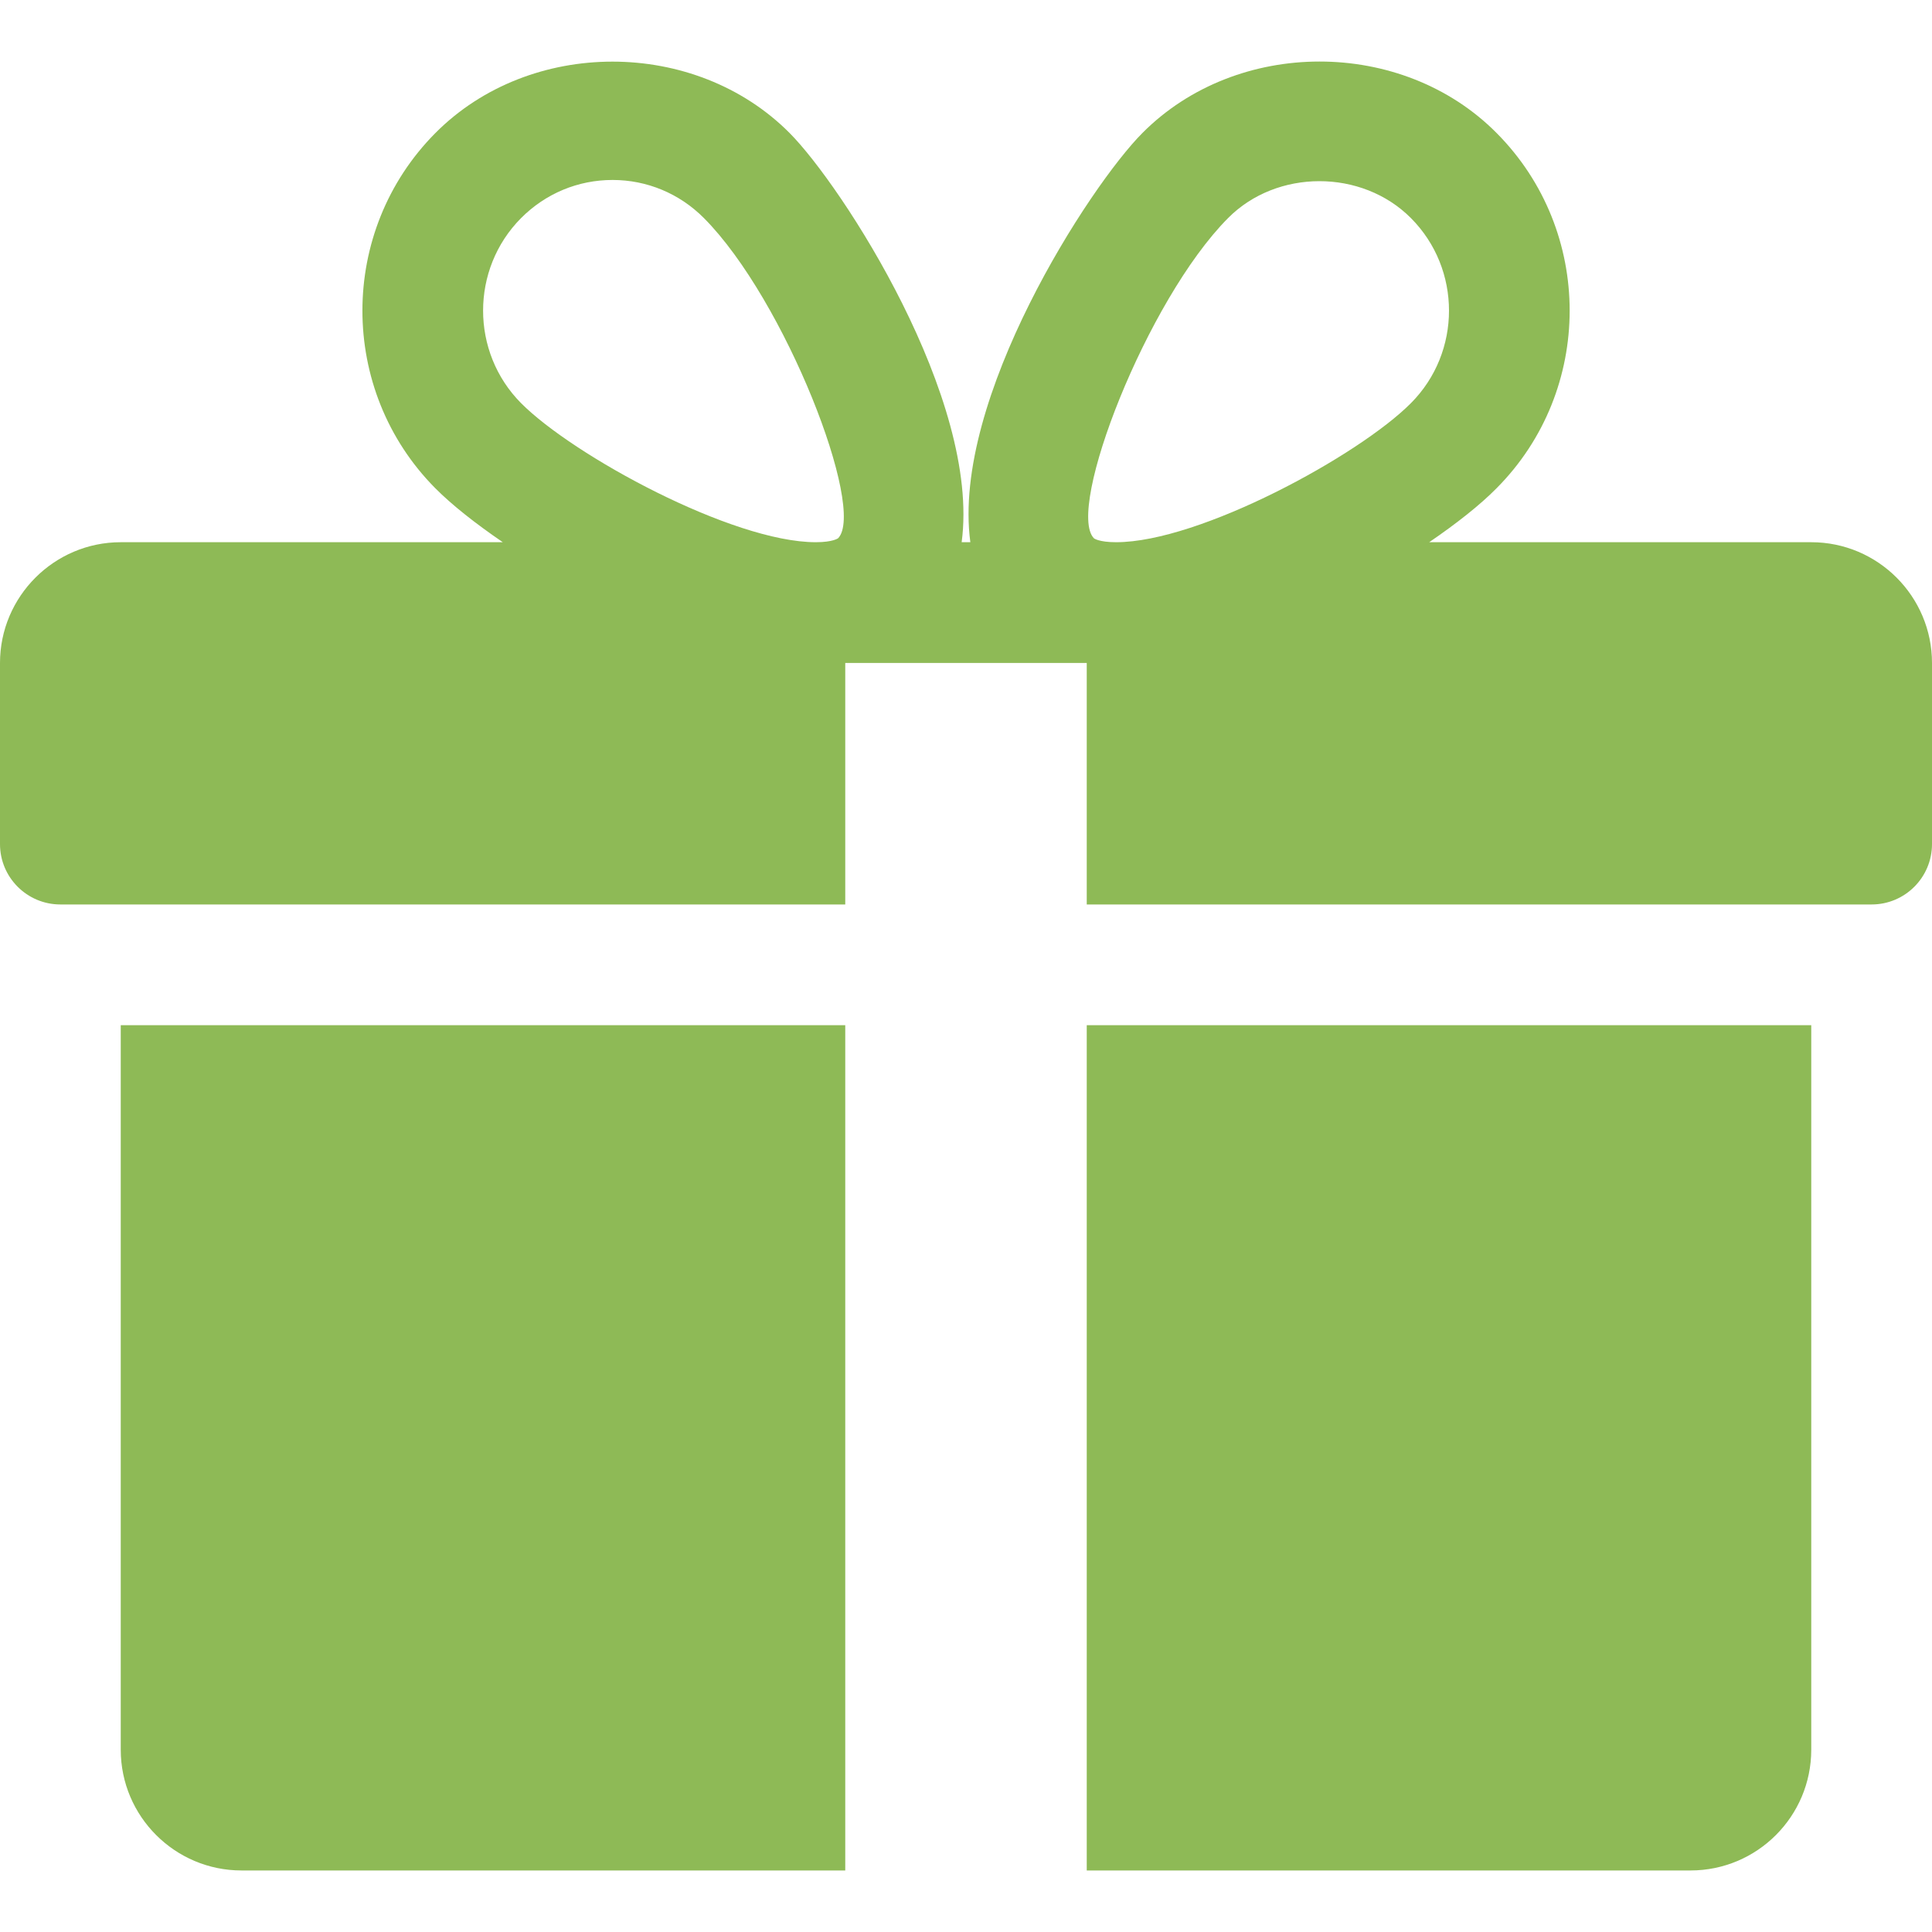
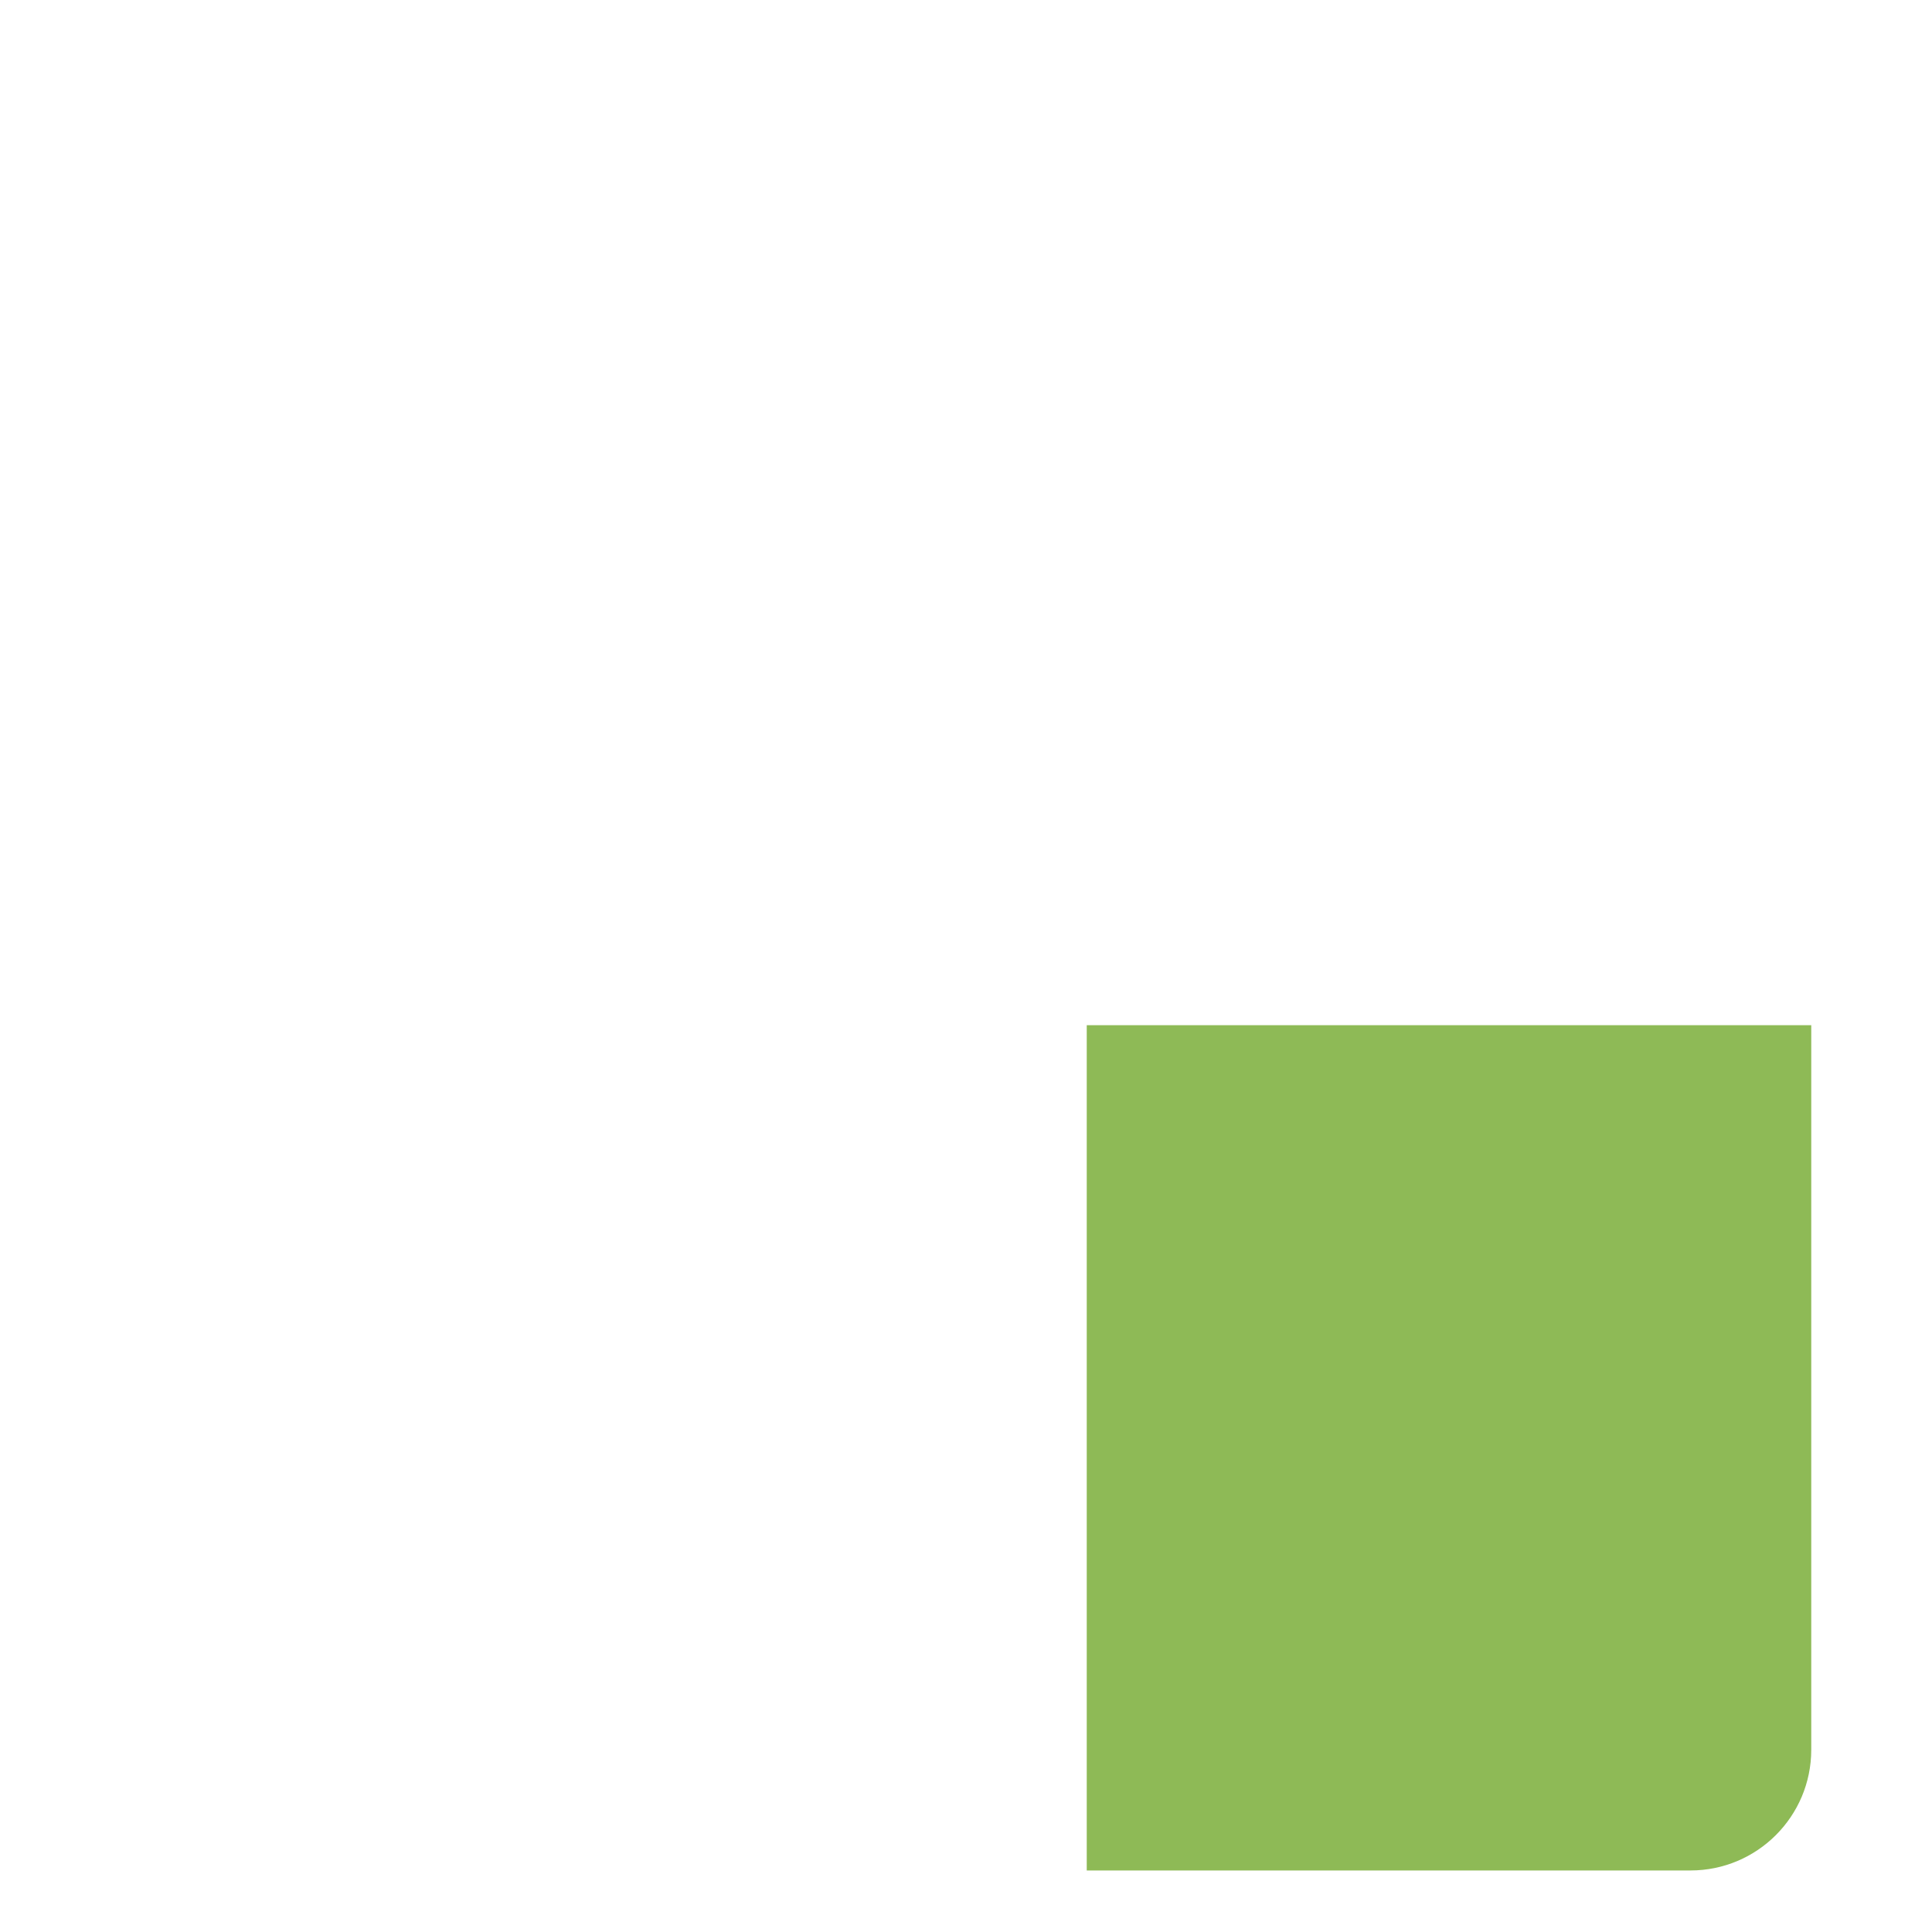
<svg xmlns="http://www.w3.org/2000/svg" width="512" height="512" x="0" y="0" viewBox="0 0 512 512" style="enable-background:new 0 0 512 512" xml:space="preserve" class="">
  <g>
    <g>
      <g>
-         <path d="M32,271.692v192c0,17.664,14.368,32,32,32h160v-224H32z" fill="#8eba56" data-original="#000000" class="" />
-       </g>
+         </g>
    </g>
    <g>
      <g>
-         <path d="M480,143.692H378.752c7.264-4.96,13.504-9.888,17.856-14.304c25.824-25.952,25.824-68.192,0-94.144 c-25.088-25.28-68.8-25.216-93.856,0c-13.888,13.92-50.688,70.592-45.6,108.448h-2.304c5.056-37.856-31.744-94.528-45.6-108.448 c-25.088-25.216-68.8-25.216-93.856,0C89.6,61.196,89.6,103.436,115.36,129.388c4.384,4.416,10.624,9.344,17.888,14.304H32 c-17.632,0-32,14.368-32,32v48c0,8.832,7.168,16,16,16h208v-64h64v64h208c8.832,0,16-7.168,16-16v-48 C512,158.06,497.664,143.692,480,143.692z M222.112,142.636c0,0-1.344,1.056-5.92,1.056c-22.112,0-64.32-22.976-78.112-36.864 c-13.408-13.504-13.408-35.52,0-49.024c6.496-6.528,15.104-10.112,24.256-10.112c9.12,0,17.728,3.584,24.224,10.112 C208.128,79.5,229.568,134.924,222.112,142.636z M295.776,143.692c-4.544,0-5.888-1.024-5.888-1.056 c-7.456-7.712,13.984-63.136,35.552-84.832c12.896-13.024,35.456-13.088,48.48,0c13.44,13.504,13.44,35.52,0,49.024 C360.128,120.716,317.92,143.692,295.776,143.692z" fill="#8eba56" data-original="#000000" class="" />
-       </g>
+         </g>
    </g>
    <g>
      <g>
        <path d="M288,271.692v224h160c17.664,0,32-14.336,32-32v-192H288z" fill="#8eba56" data-original="#000000" class="" />
      </g>
    </g>
    <g> </g>
    <g> </g>
    <g> </g>
    <g> </g>
    <g> </g>
    <g> </g>
    <g> </g>
    <g> </g>
    <g> </g>
    <g> </g>
    <g> </g>
    <g> </g>
    <g> </g>
    <g> </g>
    <g> </g>
  </g>
</svg>